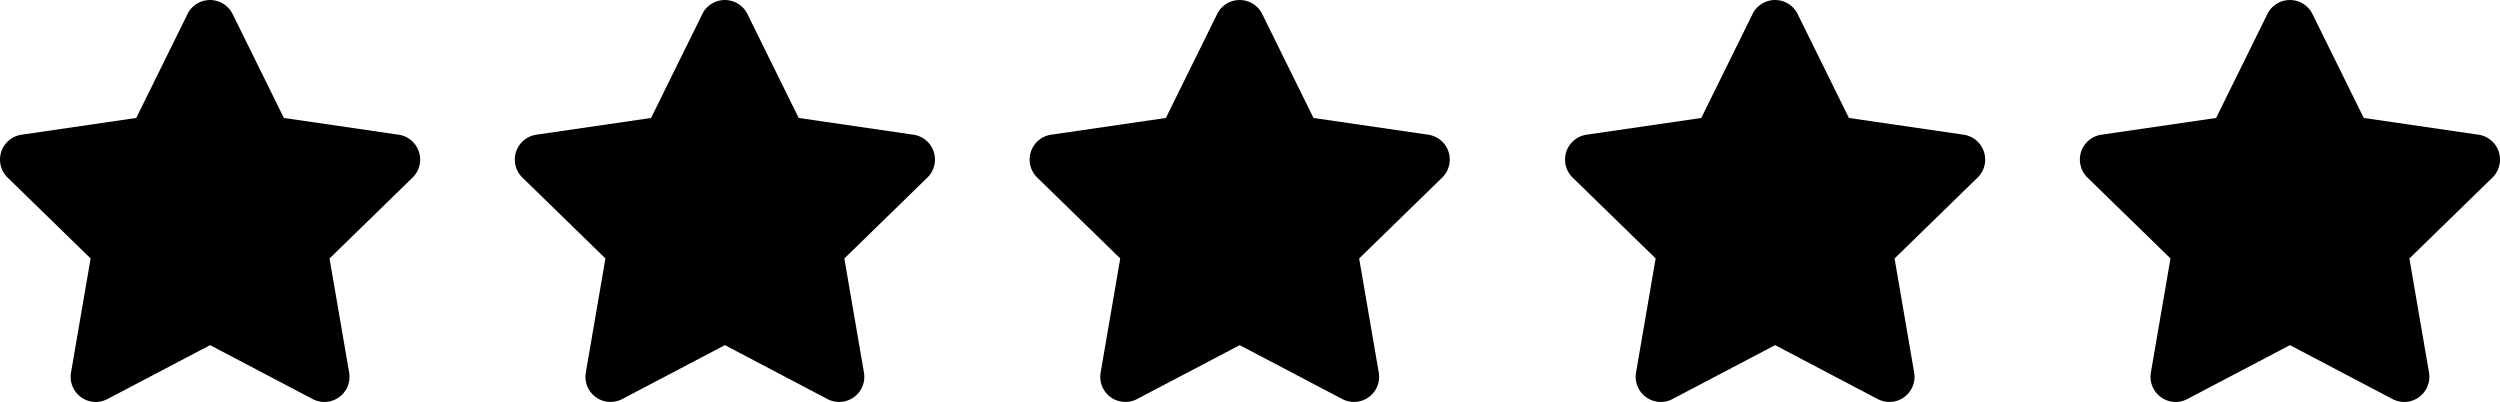
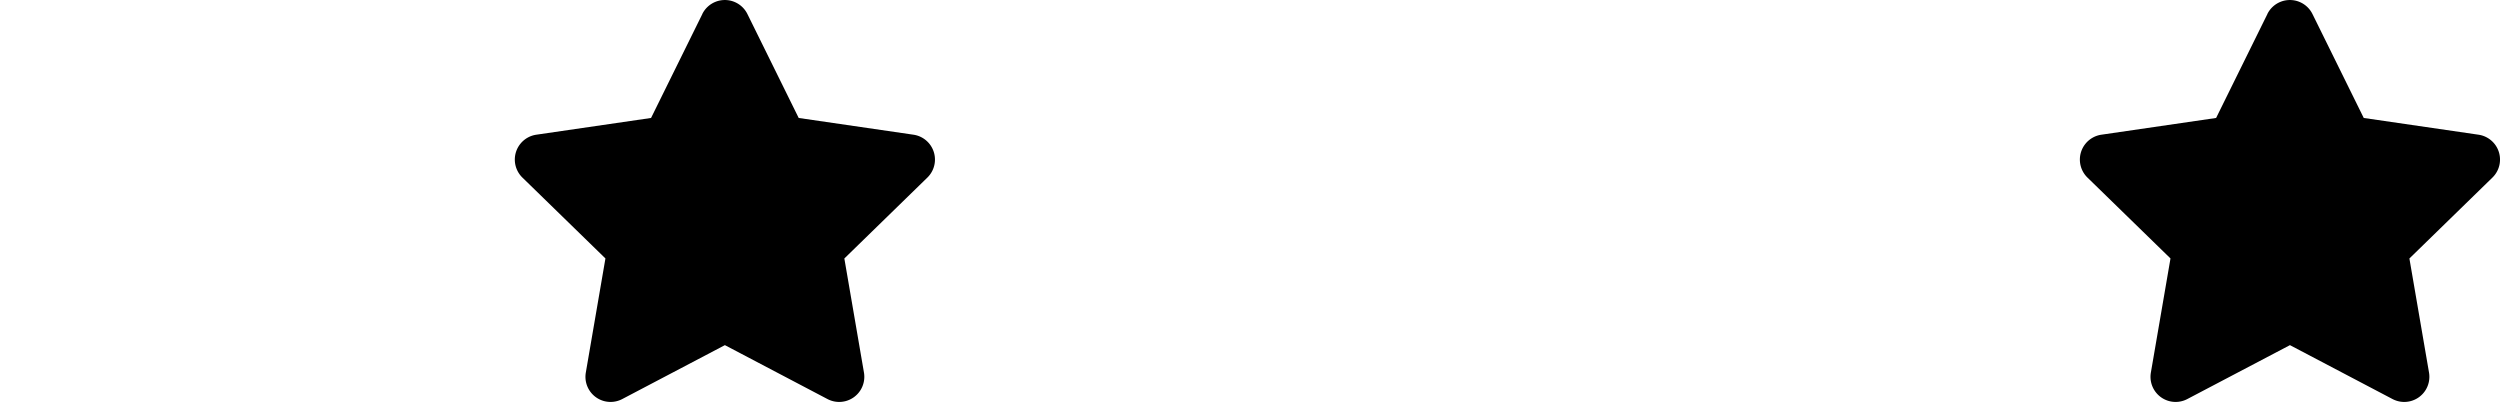
<svg xmlns="http://www.w3.org/2000/svg" width="92" height="14.799" viewBox="0 0 92 14.799">
  <g id="Group_5221" data-name="Group 5221" transform="translate(-710 -1260.729)">
-     <path id="Icon_awesome-star" data-name="Icon awesome-star" d="M8.343.514,6.455,4.34l-4.222.616a.925.925,0,0,0-.512,1.578L4.776,9.51l-.722,4.2a.924.924,0,0,0,1.341.974L9.172,12.7l3.777,1.985a.925.925,0,0,0,1.341-.974l-.722-4.2,3.055-2.977a.925.925,0,0,0-.512-1.578L11.888,4.34,10,.514a.926.926,0,0,0-1.659,0Z" transform="translate(708.559 1260.73)" />
    <path id="Icon_awesome-star-2" data-name="Icon awesome-star" d="M8.343.514,6.455,4.34l-4.222.616a.925.925,0,0,0-.512,1.578L4.776,9.51l-.722,4.2a.924.924,0,0,0,1.341.974L9.172,12.7l3.777,1.985a.925.925,0,0,0,1.341-.974l-.722-4.2,3.055-2.977a.925.925,0,0,0-.512-1.578L11.888,4.34,10,.514a.926.926,0,0,0-1.659,0Z" transform="translate(727.504 1260.73)" />
-     <path id="Icon_awesome-star-3" data-name="Icon awesome-star" d="M8.343.514,6.455,4.34l-4.222.616a.925.925,0,0,0-.512,1.578L4.776,9.51l-.722,4.2a.924.924,0,0,0,1.341.974L9.172,12.7l3.777,1.985a.925.925,0,0,0,1.341-.974l-.722-4.2,3.055-2.977a.925.925,0,0,0-.512-1.578L11.888,4.34,10,.514a.926.926,0,0,0-1.659,0Z" transform="translate(746.449 1260.73)" />
-     <path id="Icon_awesome-star-4" data-name="Icon awesome-star" d="M8.343.514,6.455,4.34l-4.222.616a.925.925,0,0,0-.512,1.578L4.776,9.51l-.722,4.2a.924.924,0,0,0,1.341.974L9.172,12.7l3.777,1.985a.925.925,0,0,0,1.341-.974l-.722-4.2,3.055-2.977a.925.925,0,0,0-.512-1.578L11.888,4.34,10,.514a.926.926,0,0,0-1.659,0Z" transform="translate(766.152 1260.73)" />
    <path id="Icon_awesome-star-5" data-name="Icon awesome-star" d="M8.343.514,6.455,4.34l-4.222.616a.925.925,0,0,0-.512,1.578L4.776,9.51l-.722,4.2a.924.924,0,0,0,1.341.974L9.172,12.7l3.777,1.985a.925.925,0,0,0,1.341-.974l-.722-4.2,3.055-2.977a.925.925,0,0,0-.512-1.578L11.888,4.34,10,.514a.926.926,0,0,0-1.659,0Z" transform="translate(785.098 1260.73)" />
  </g>
</svg>